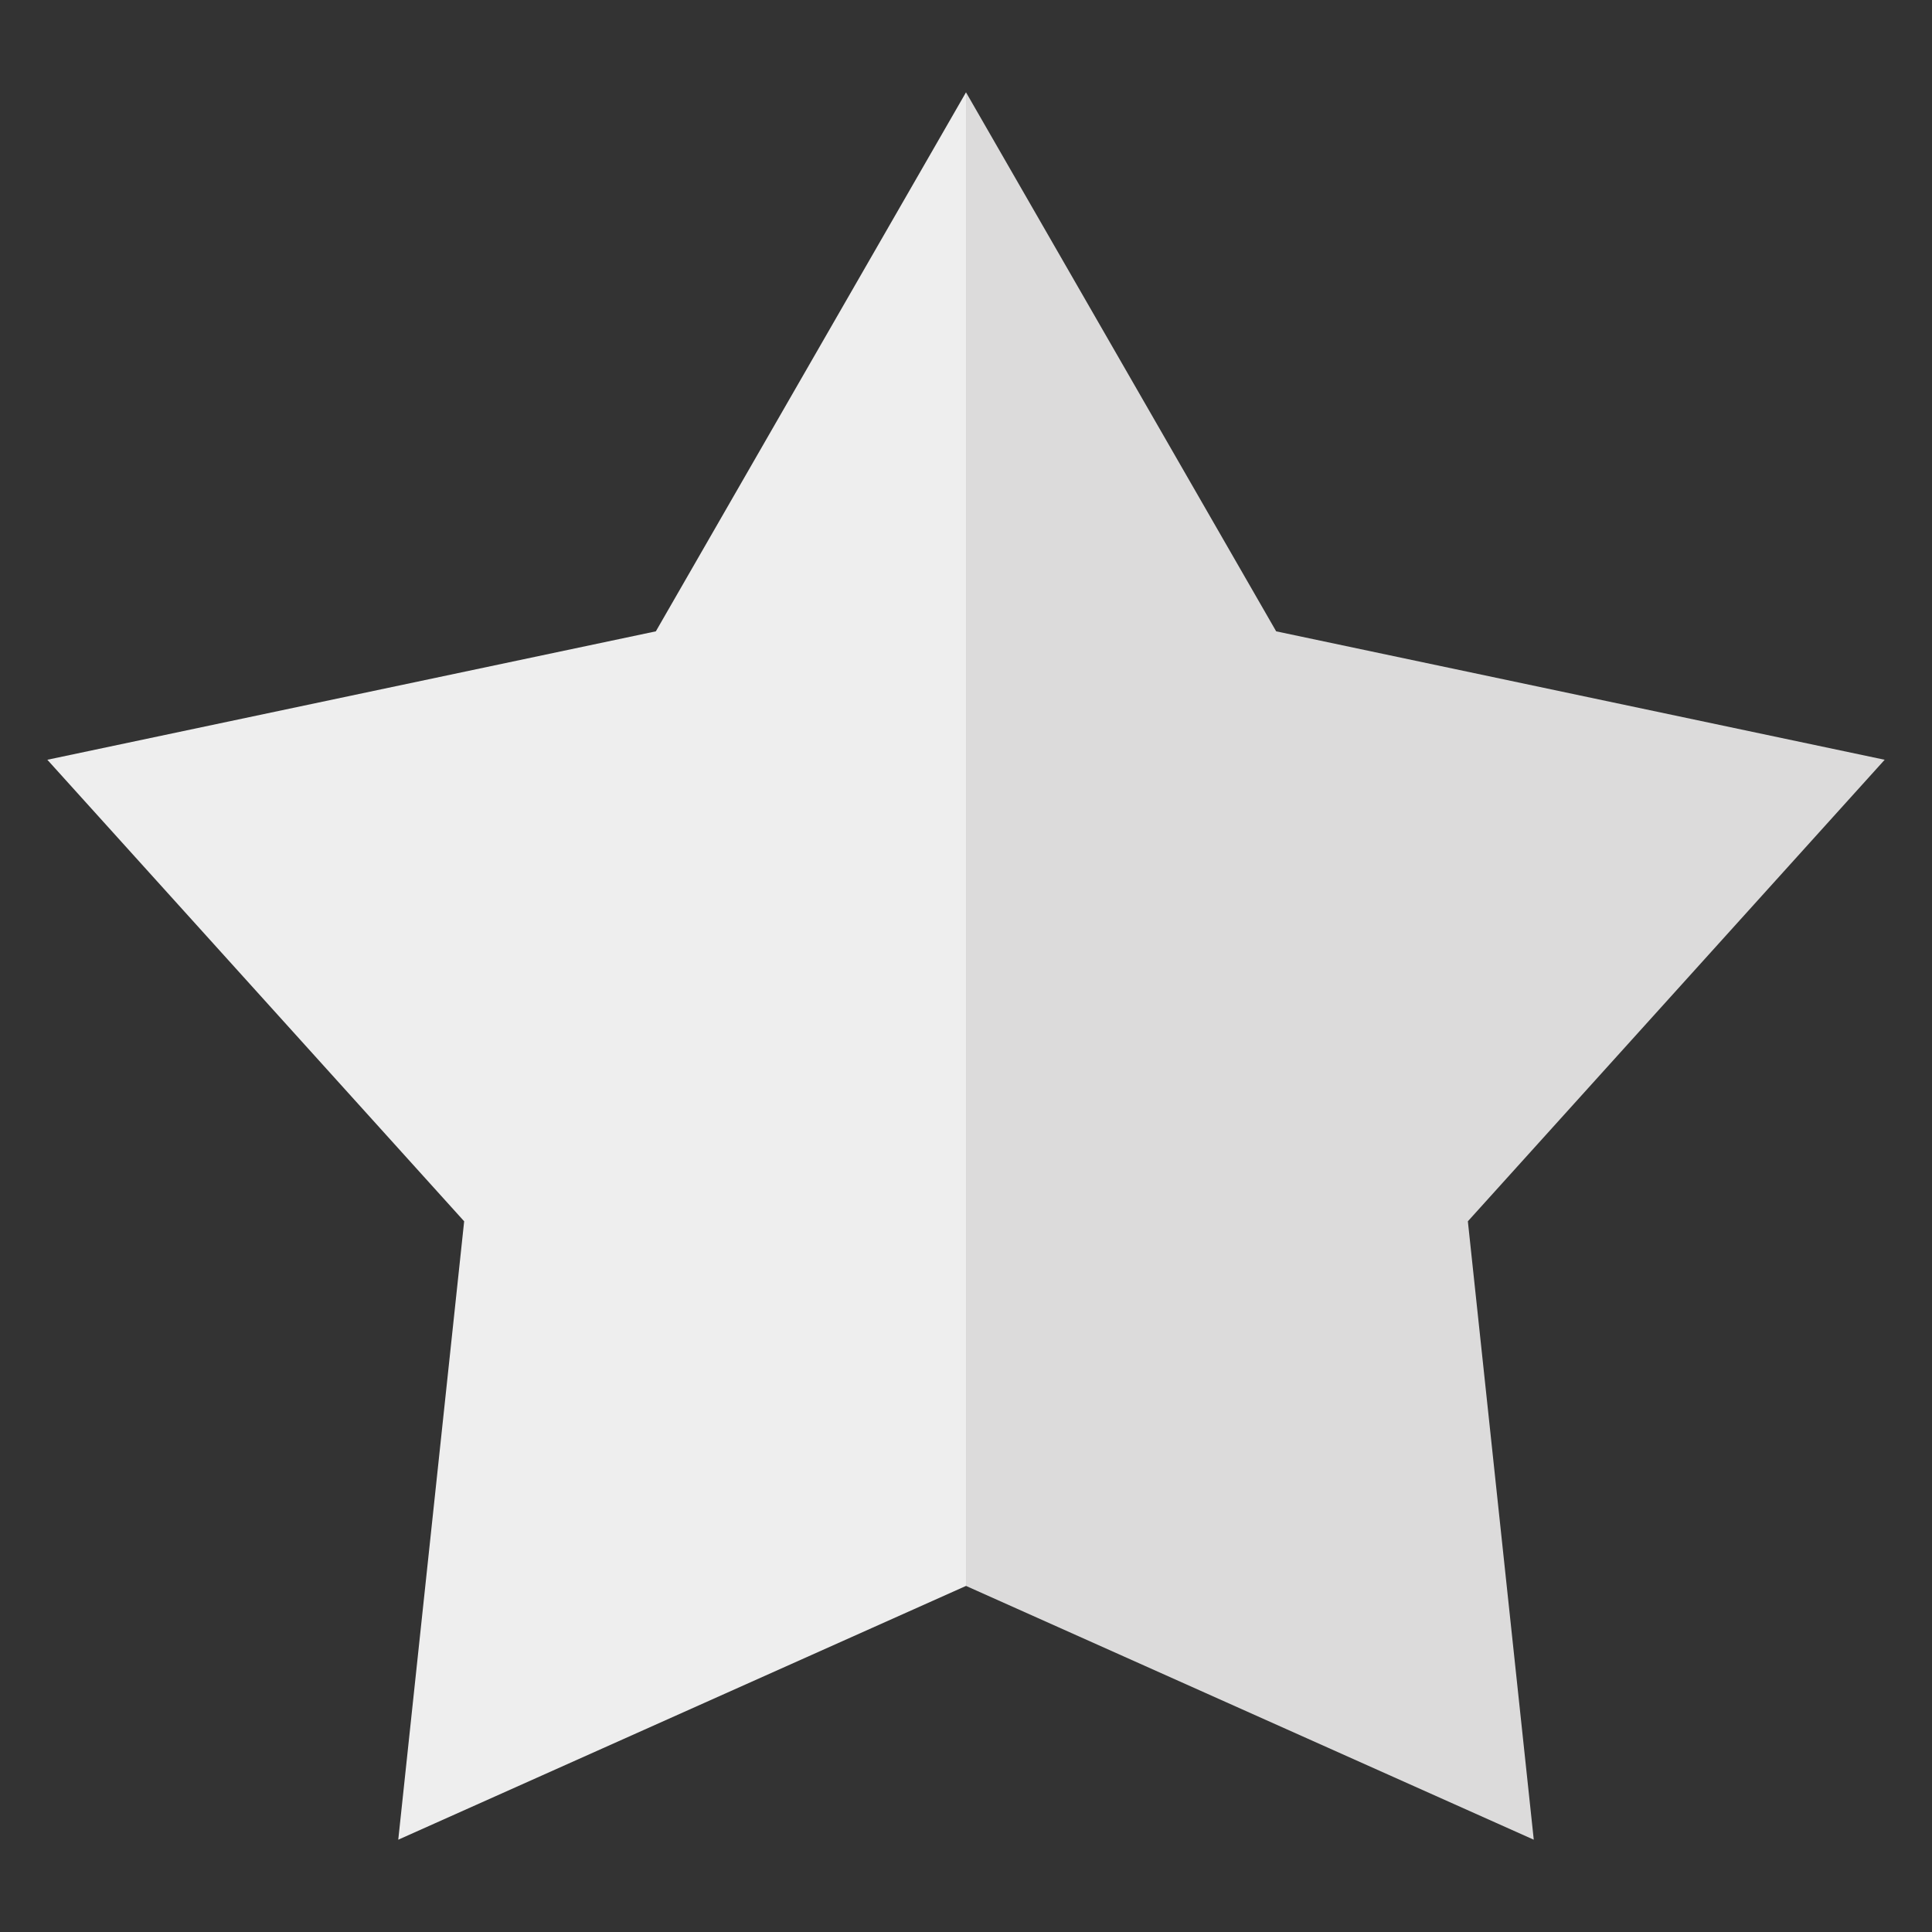
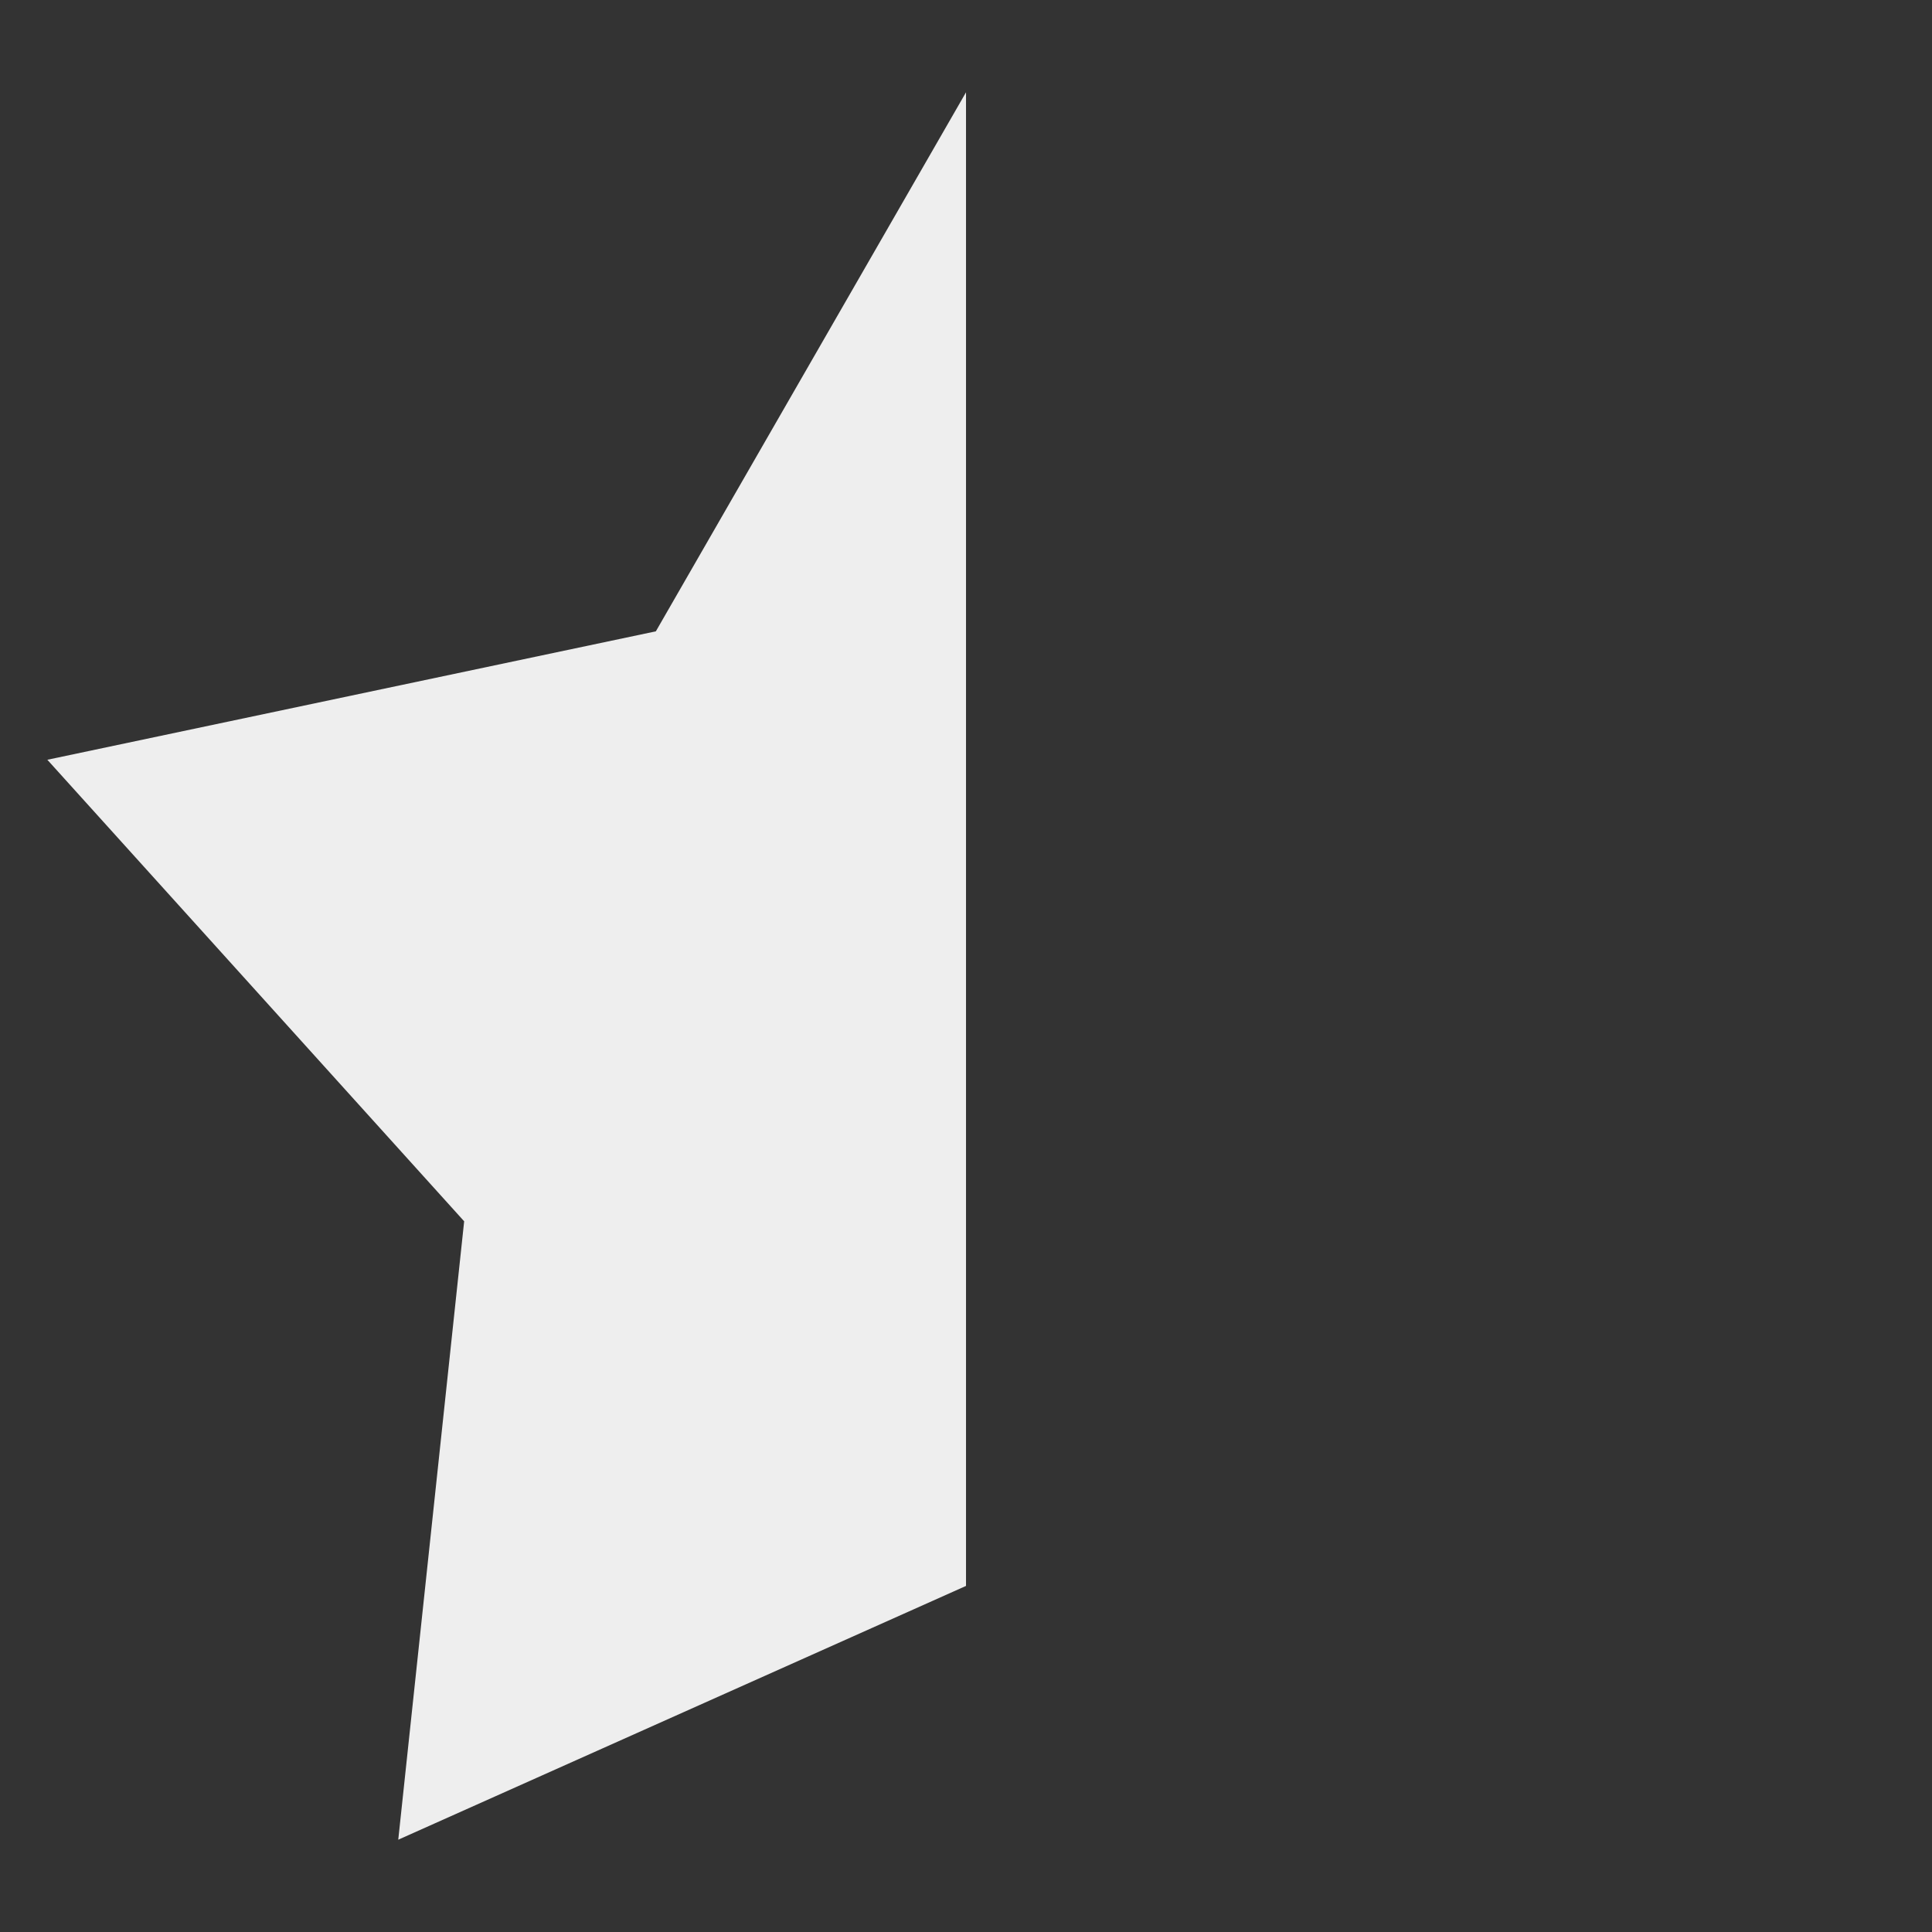
<svg xmlns="http://www.w3.org/2000/svg" version="1.1" id="Layer_1" x="0px" y="0px" viewBox="0 0 501.28 501.28" style="enable-background:new 0 0 501.28 501.28;" xml:space="preserve" width="512px" height="512px" class="">
  <rect x="0" y="0" width="501.28" height="501.28" fill="#333333" stroke="none" />
  <g transform="matrix(0.951, 0, 0, 0.951, 12.284, 12.284)">
    <g>
-       <polygon style="fill:#DCDBDB" points="501.28,194.37 335.26,159.33 250.64,12.27 250.64,419.77 405.54,489.01 387.56,320.29  " data-original="#FFCD00" class="" data-old_color="#F1CB32" />
      <polygon style="fill:#EEEEEE" points="166.02,159.33 0,194.37 113.72,320.29 95.74,489.01 250.64,419.77 250.64,12.27  " data-original="#FFDA44" class="active-path" data-old_color="#eeeeee" />
    </g>
  </g>
</svg>